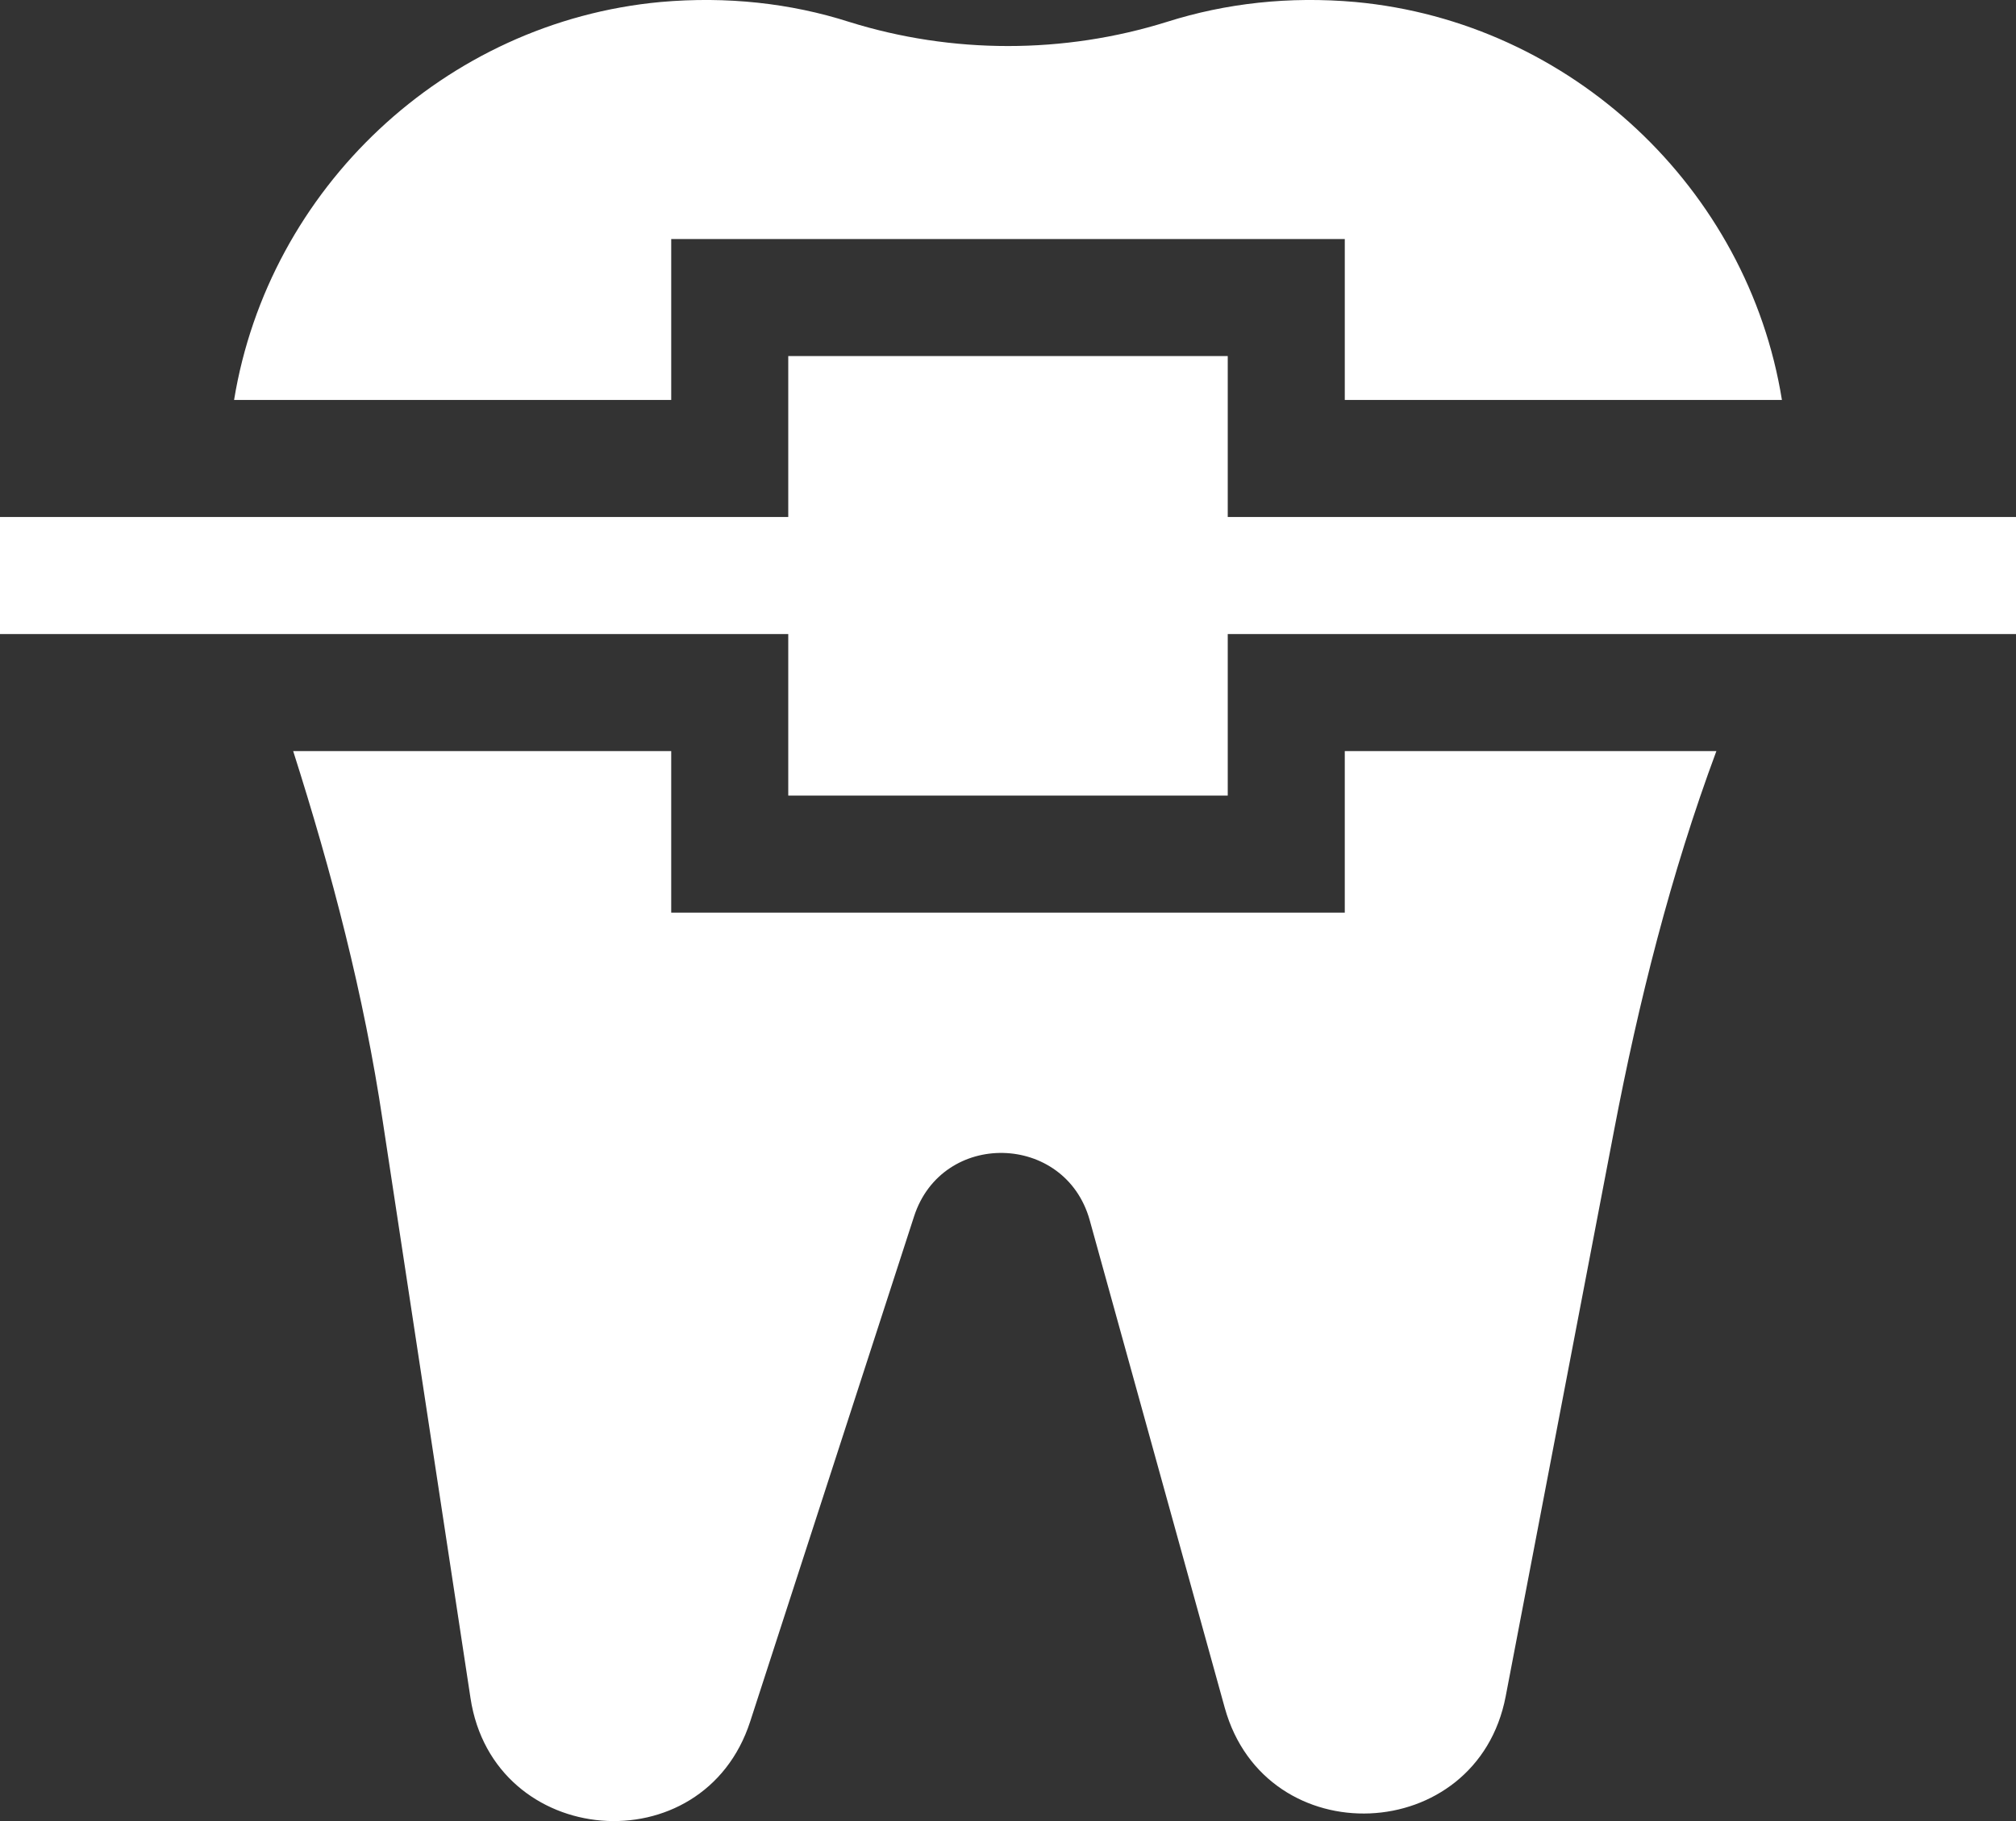
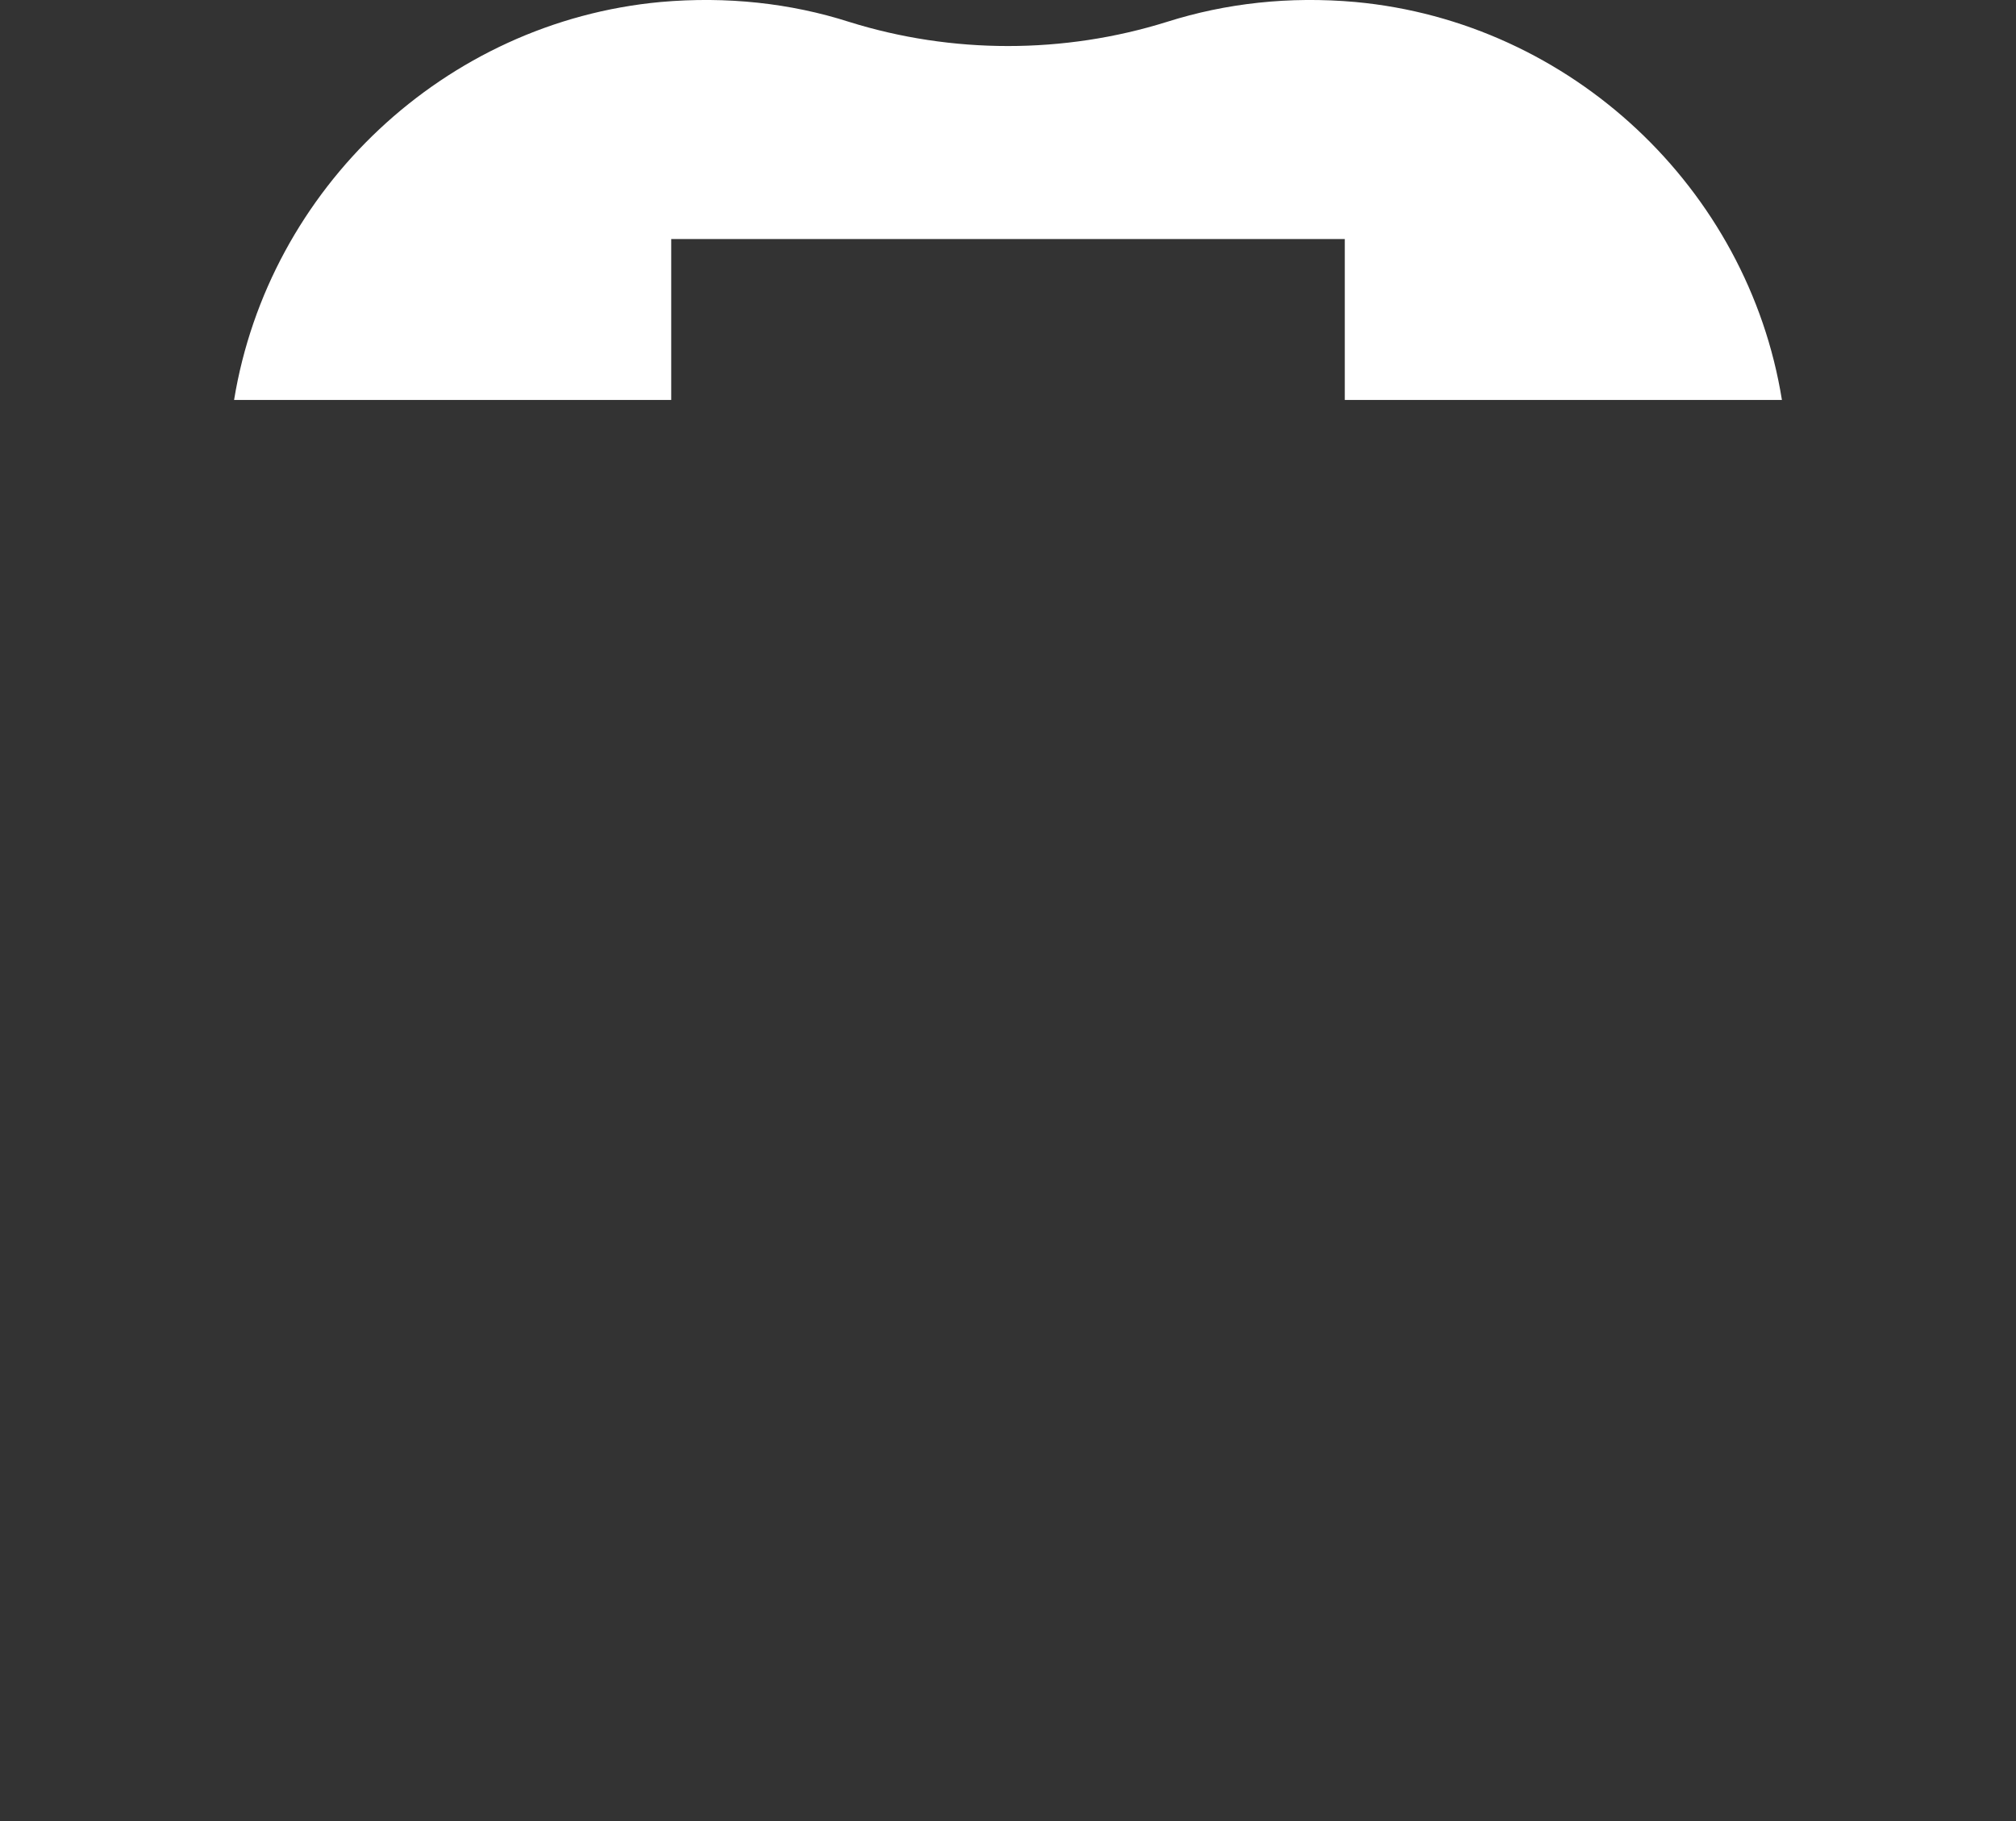
<svg xmlns="http://www.w3.org/2000/svg" id="Layer_2" viewBox="0 0 34.45 31.117">
  <rect x="0" y="0" width="34.45" height="31.117" fill="#333333" stroke="none" />
  <defs>
    <style>.cls-1{fill:#fff;}</style>
  </defs>
  <g id="Calque_1">
-     <path class="cls-1" d="m22.98,15.594h-11.51v-2.76h-6.46c.66,2.07,1.21,4.17,1.53,6.32l1.5,9.86c.39,2.58,3.98,2.87,4.78.4l2.8-8.63c.48-1.48,2.58-1.43,3,.06l2.31,8.34c.7,2.51,4.31,2.36,4.8-.2l1.85-9.66c.42-2.2.97-4.39,1.75-6.49h-6.35v2.76Z" />
    <path class="cls-1" d="m11.47,4.084h11.51v2.75h7.47C29.87,3.224,26.85.374,23.16.034c-1.13-.1-2.21.02-3.22.34-1.76.55-3.67.55-5.43,0C13.51.054,12.42-.066,11.29.034c-3.69.34-6.7,3.19-7.29,6.8h7.47v-2.75Z" />
-     <polygon class="cls-1" points="20.98 8.834 20.98 6.084 13.47 6.084 13.47 8.834 0 8.834 0 10.834 13.47 10.834 13.47 13.594 20.98 13.594 20.98 10.834 34.45 10.834 34.45 8.834 20.98 8.834" />
  </g>
</svg>